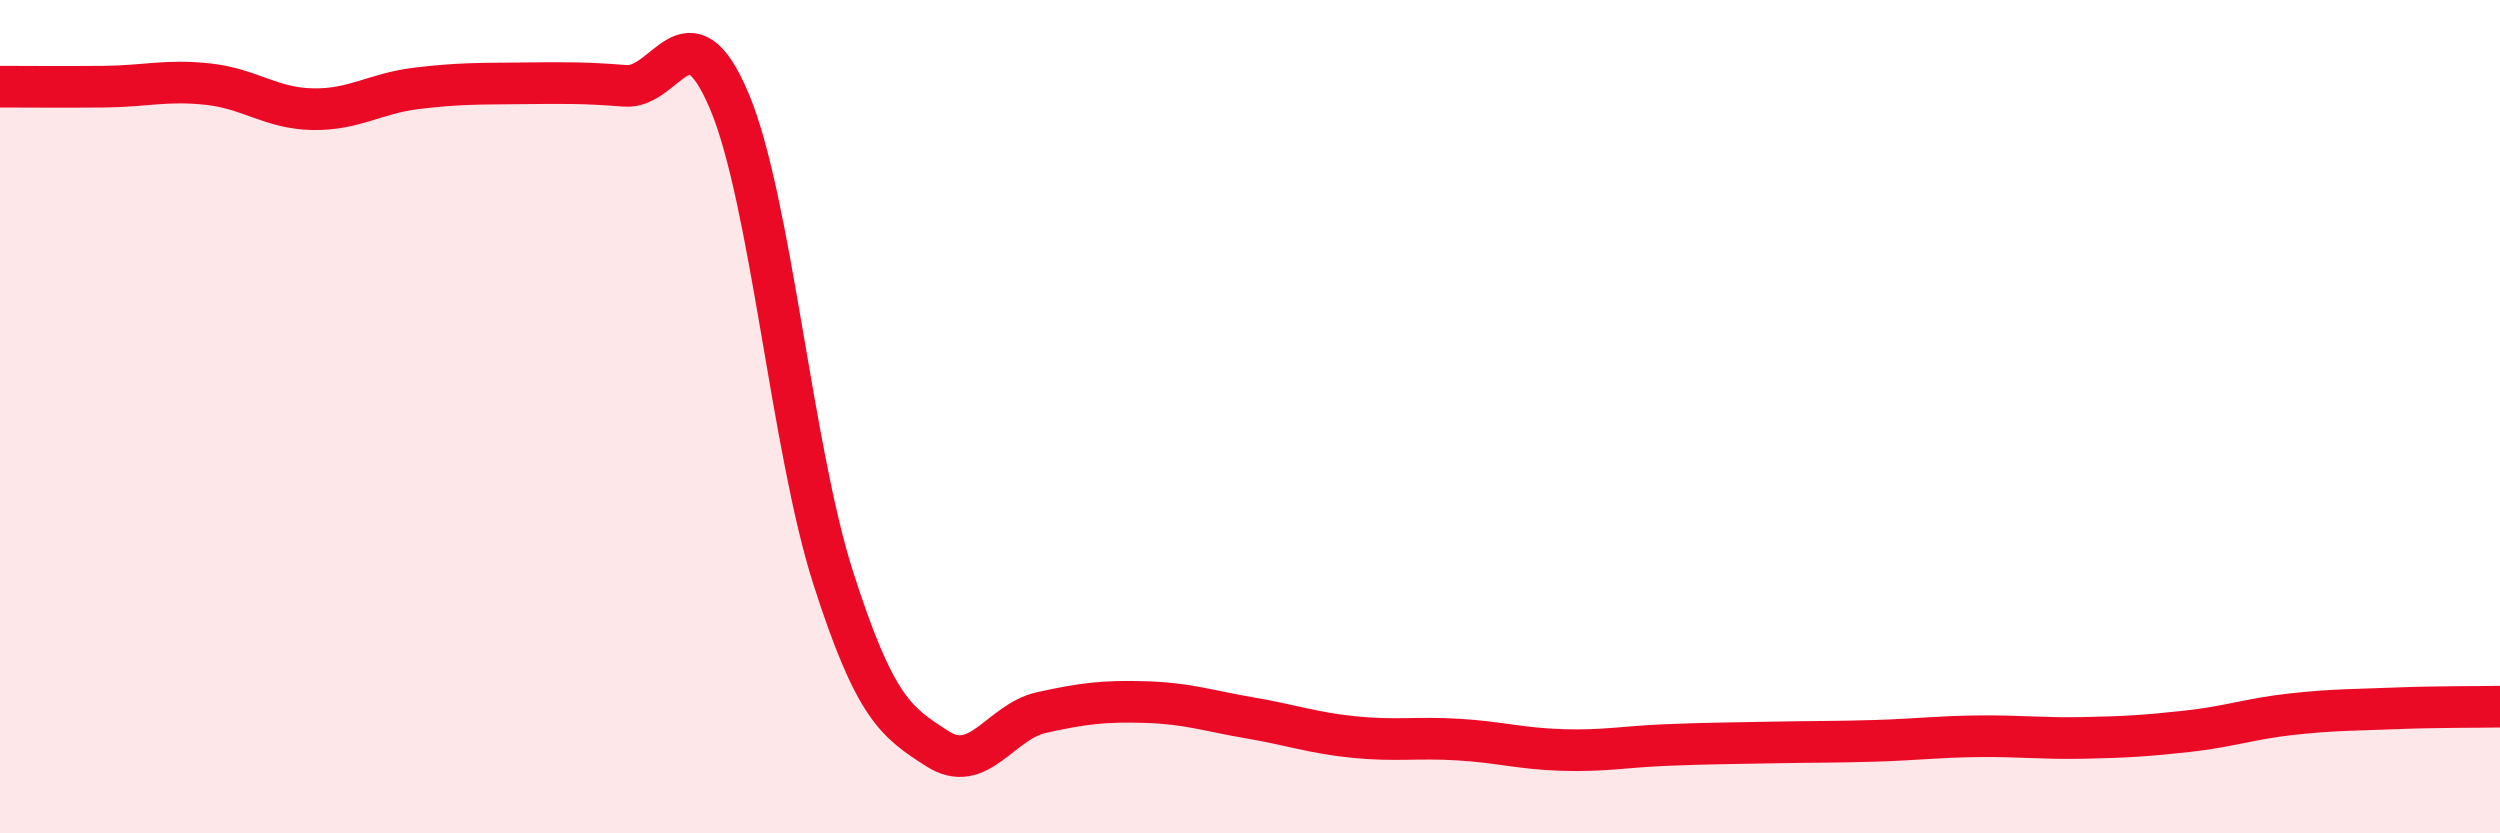
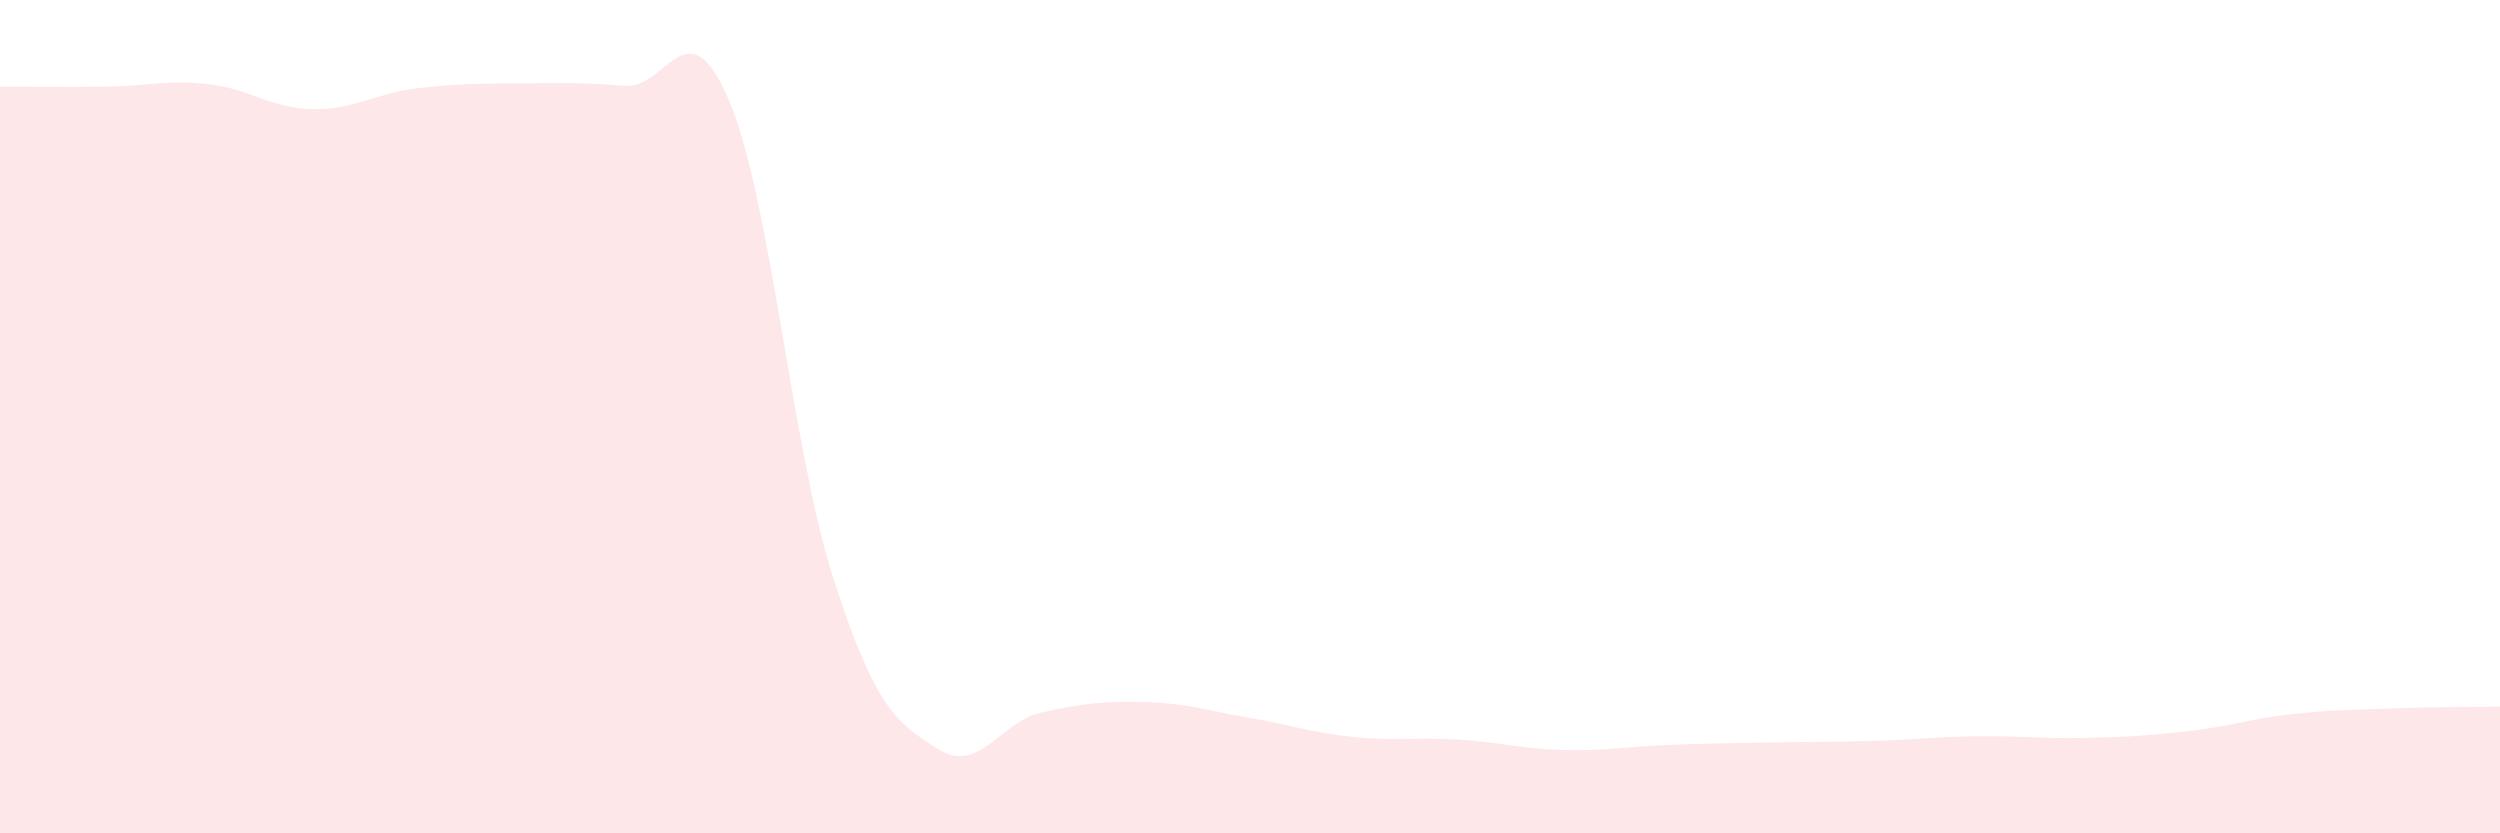
<svg xmlns="http://www.w3.org/2000/svg" width="60" height="20" viewBox="0 0 60 20">
  <path d="M 0,2.08 C 0.5,2.08 1.5,2.09 2.5,2.08 C 3.5,2.07 4,1.91 5,2.02 C 6,2.13 6.5,2.6 7.5,2.62 C 8.5,2.64 9,2.24 10,2.12 C 11,2 11.5,2.01 12.5,2 C 13.5,1.99 14,1.98 15,2.06 C 16,2.14 16.5,0.06 17.5,2.42 C 18.5,4.78 19,10.77 20,13.88 C 21,16.99 21.5,17.33 22.5,17.97 C 23.5,18.61 24,17.32 25,17.1 C 26,16.88 26.5,16.82 27.5,16.85 C 28.5,16.88 29,17.06 30,17.23 C 31,17.4 31.5,17.59 32.5,17.69 C 33.5,17.79 34,17.69 35,17.75 C 36,17.81 36.5,17.97 37.5,18 C 38.5,18.03 39,17.92 40,17.88 C 41,17.84 41.5,17.84 42.5,17.82 C 43.5,17.8 44,17.81 45,17.78 C 46,17.75 46.5,17.68 47.5,17.67 C 48.5,17.66 49,17.73 50,17.71 C 51,17.69 51.5,17.66 52.5,17.55 C 53.5,17.44 54,17.25 55,17.14 C 56,17.03 56.5,17.04 57.5,17 C 58.5,16.96 59.5,16.97 60,16.96L60 20L0 20Z" fill="#EB0A25" opacity="0.1" stroke-linecap="round" stroke-linejoin="round" />
-   <path d="M 0,2.08 C 0.5,2.08 1.5,2.09 2.5,2.08 C 3.5,2.07 4,1.91 5,2.02 C 6,2.13 6.5,2.6 7.5,2.62 C 8.5,2.64 9,2.24 10,2.12 C 11,2 11.5,2.01 12.5,2 C 13.5,1.99 14,1.98 15,2.06 C 16,2.14 16.5,0.06 17.5,2.42 C 18.5,4.78 19,10.77 20,13.88 C 21,16.99 21.5,17.33 22.5,17.97 C 23.5,18.61 24,17.32 25,17.1 C 26,16.88 26.5,16.82 27.5,16.85 C 28.5,16.88 29,17.06 30,17.23 C 31,17.4 31.5,17.59 32.5,17.69 C 33.5,17.79 34,17.69 35,17.75 C 36,17.81 36.5,17.97 37.5,18 C 38.5,18.03 39,17.92 40,17.88 C 41,17.84 41.5,17.84 42.5,17.82 C 43.5,17.8 44,17.81 45,17.78 C 46,17.75 46.5,17.68 47.5,17.67 C 48.5,17.66 49,17.73 50,17.71 C 51,17.69 51.5,17.66 52.5,17.55 C 53.5,17.44 54,17.25 55,17.14 C 56,17.03 56.5,17.04 57.5,17 C 58.5,16.96 59.5,16.97 60,16.96" stroke="#EB0A25" stroke-width="1" fill="none" stroke-linecap="round" stroke-linejoin="round" />
</svg>